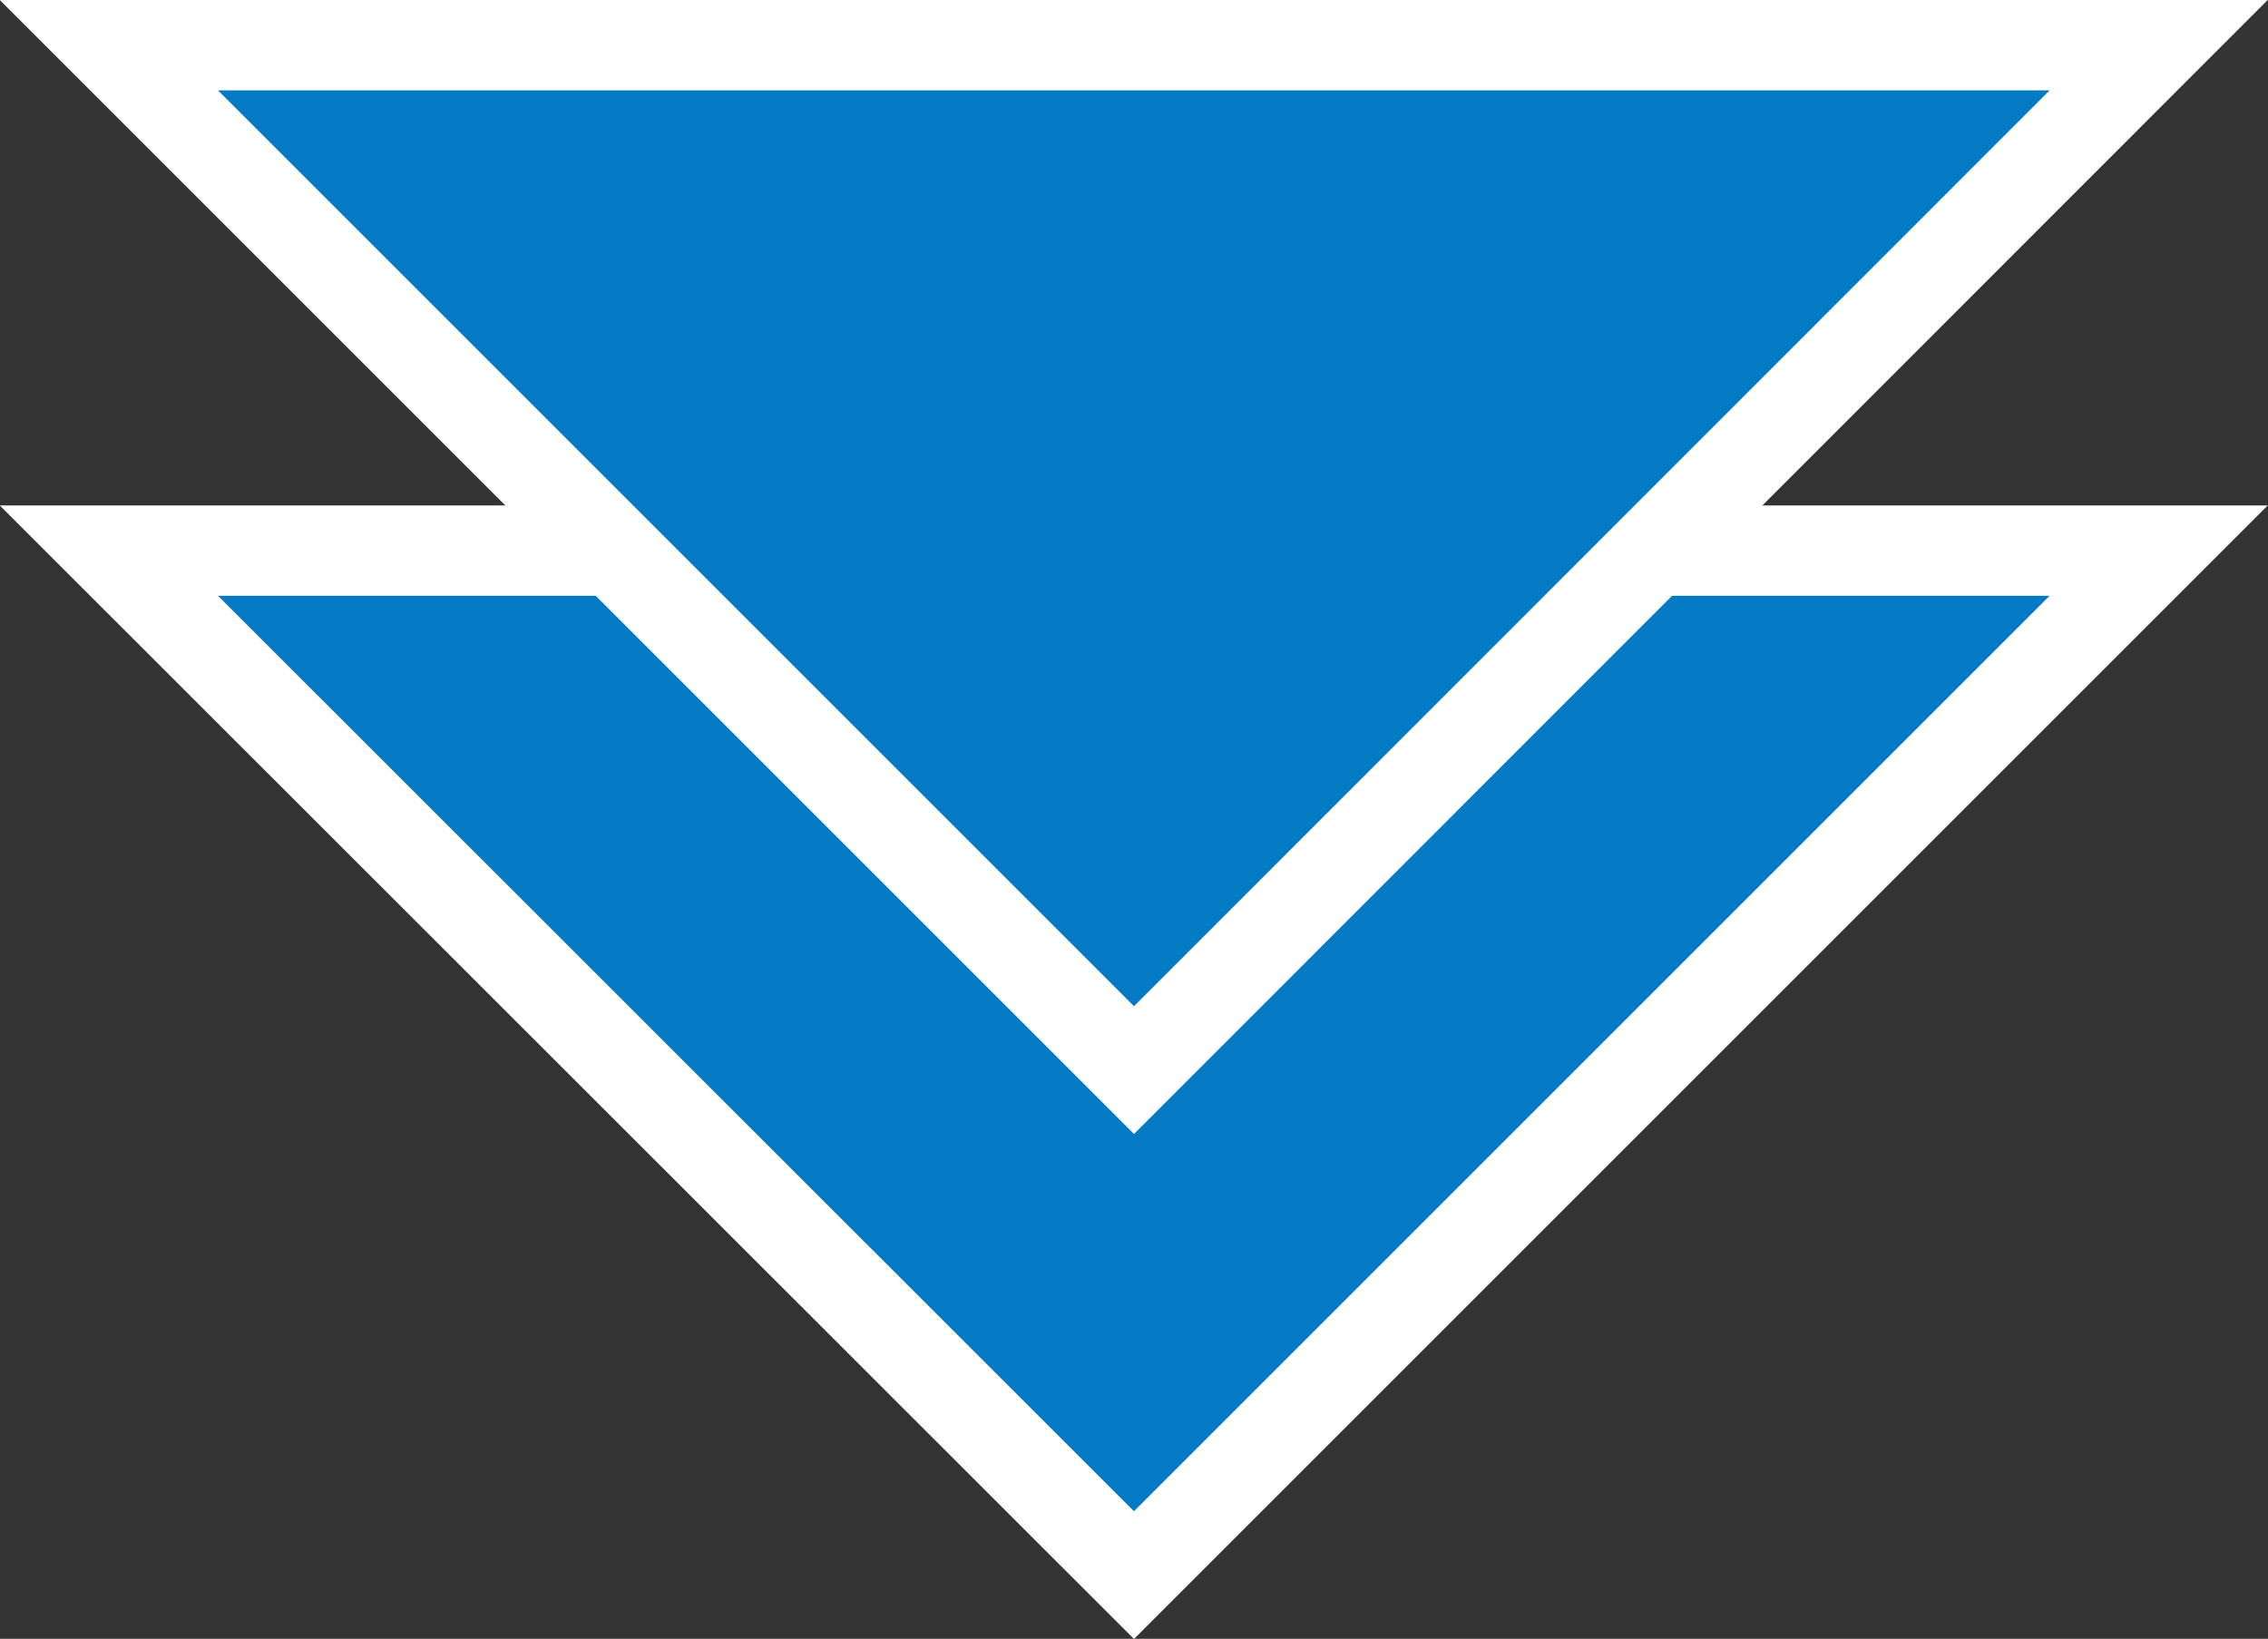
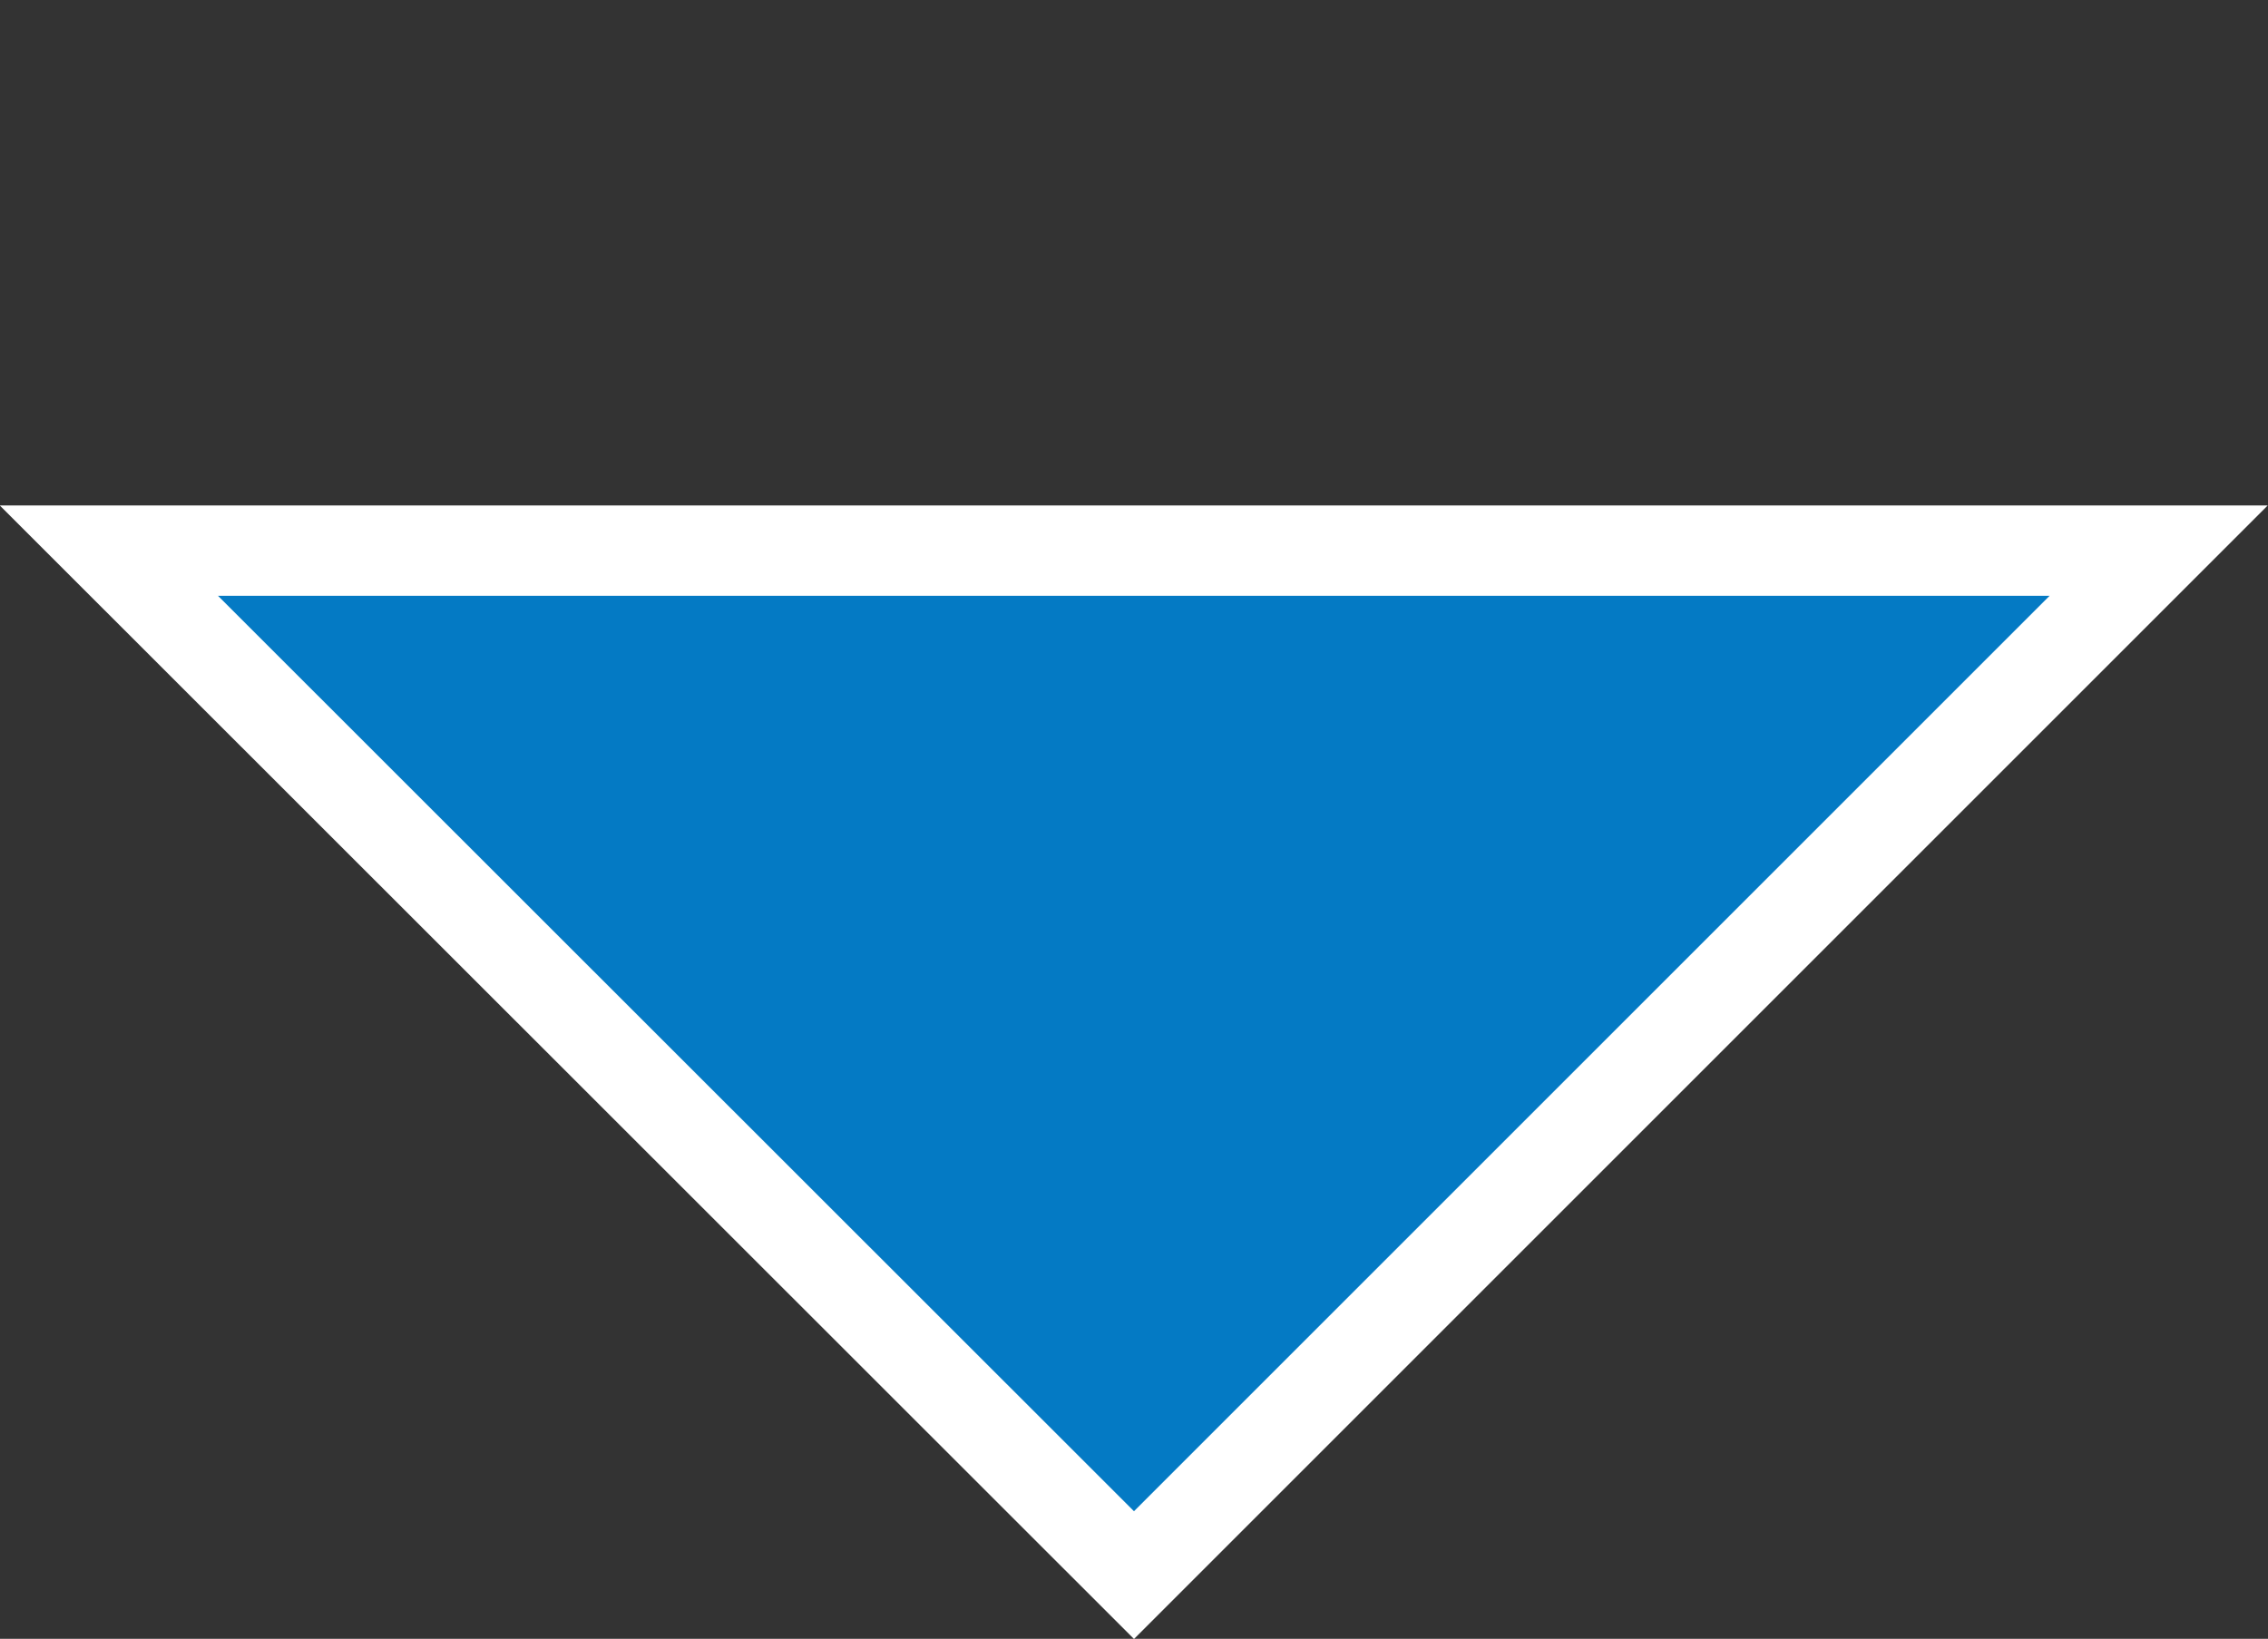
<svg xmlns="http://www.w3.org/2000/svg" id="_レイヤー_2" viewBox="0 0 50.2 36.28">
  <rect x="0" y="0" width="50.2" height="36.28" fill="#333333" stroke="none" />
  <defs>
    <style>.cls-1{fill:#047ac4;stroke:#fff;stroke-miterlimit:10;stroke-width:2px;}</style>
  </defs>
  <g id="_レイヤー_1-2">
    <g>
      <polygon class="cls-1" points="47.78 12.19 25.1 34.87 2.41 12.19 47.78 12.19" />
-       <polygon class="cls-1" points="47.78 1 25.1 23.69 2.41 1 47.78 1" />
    </g>
  </g>
</svg>